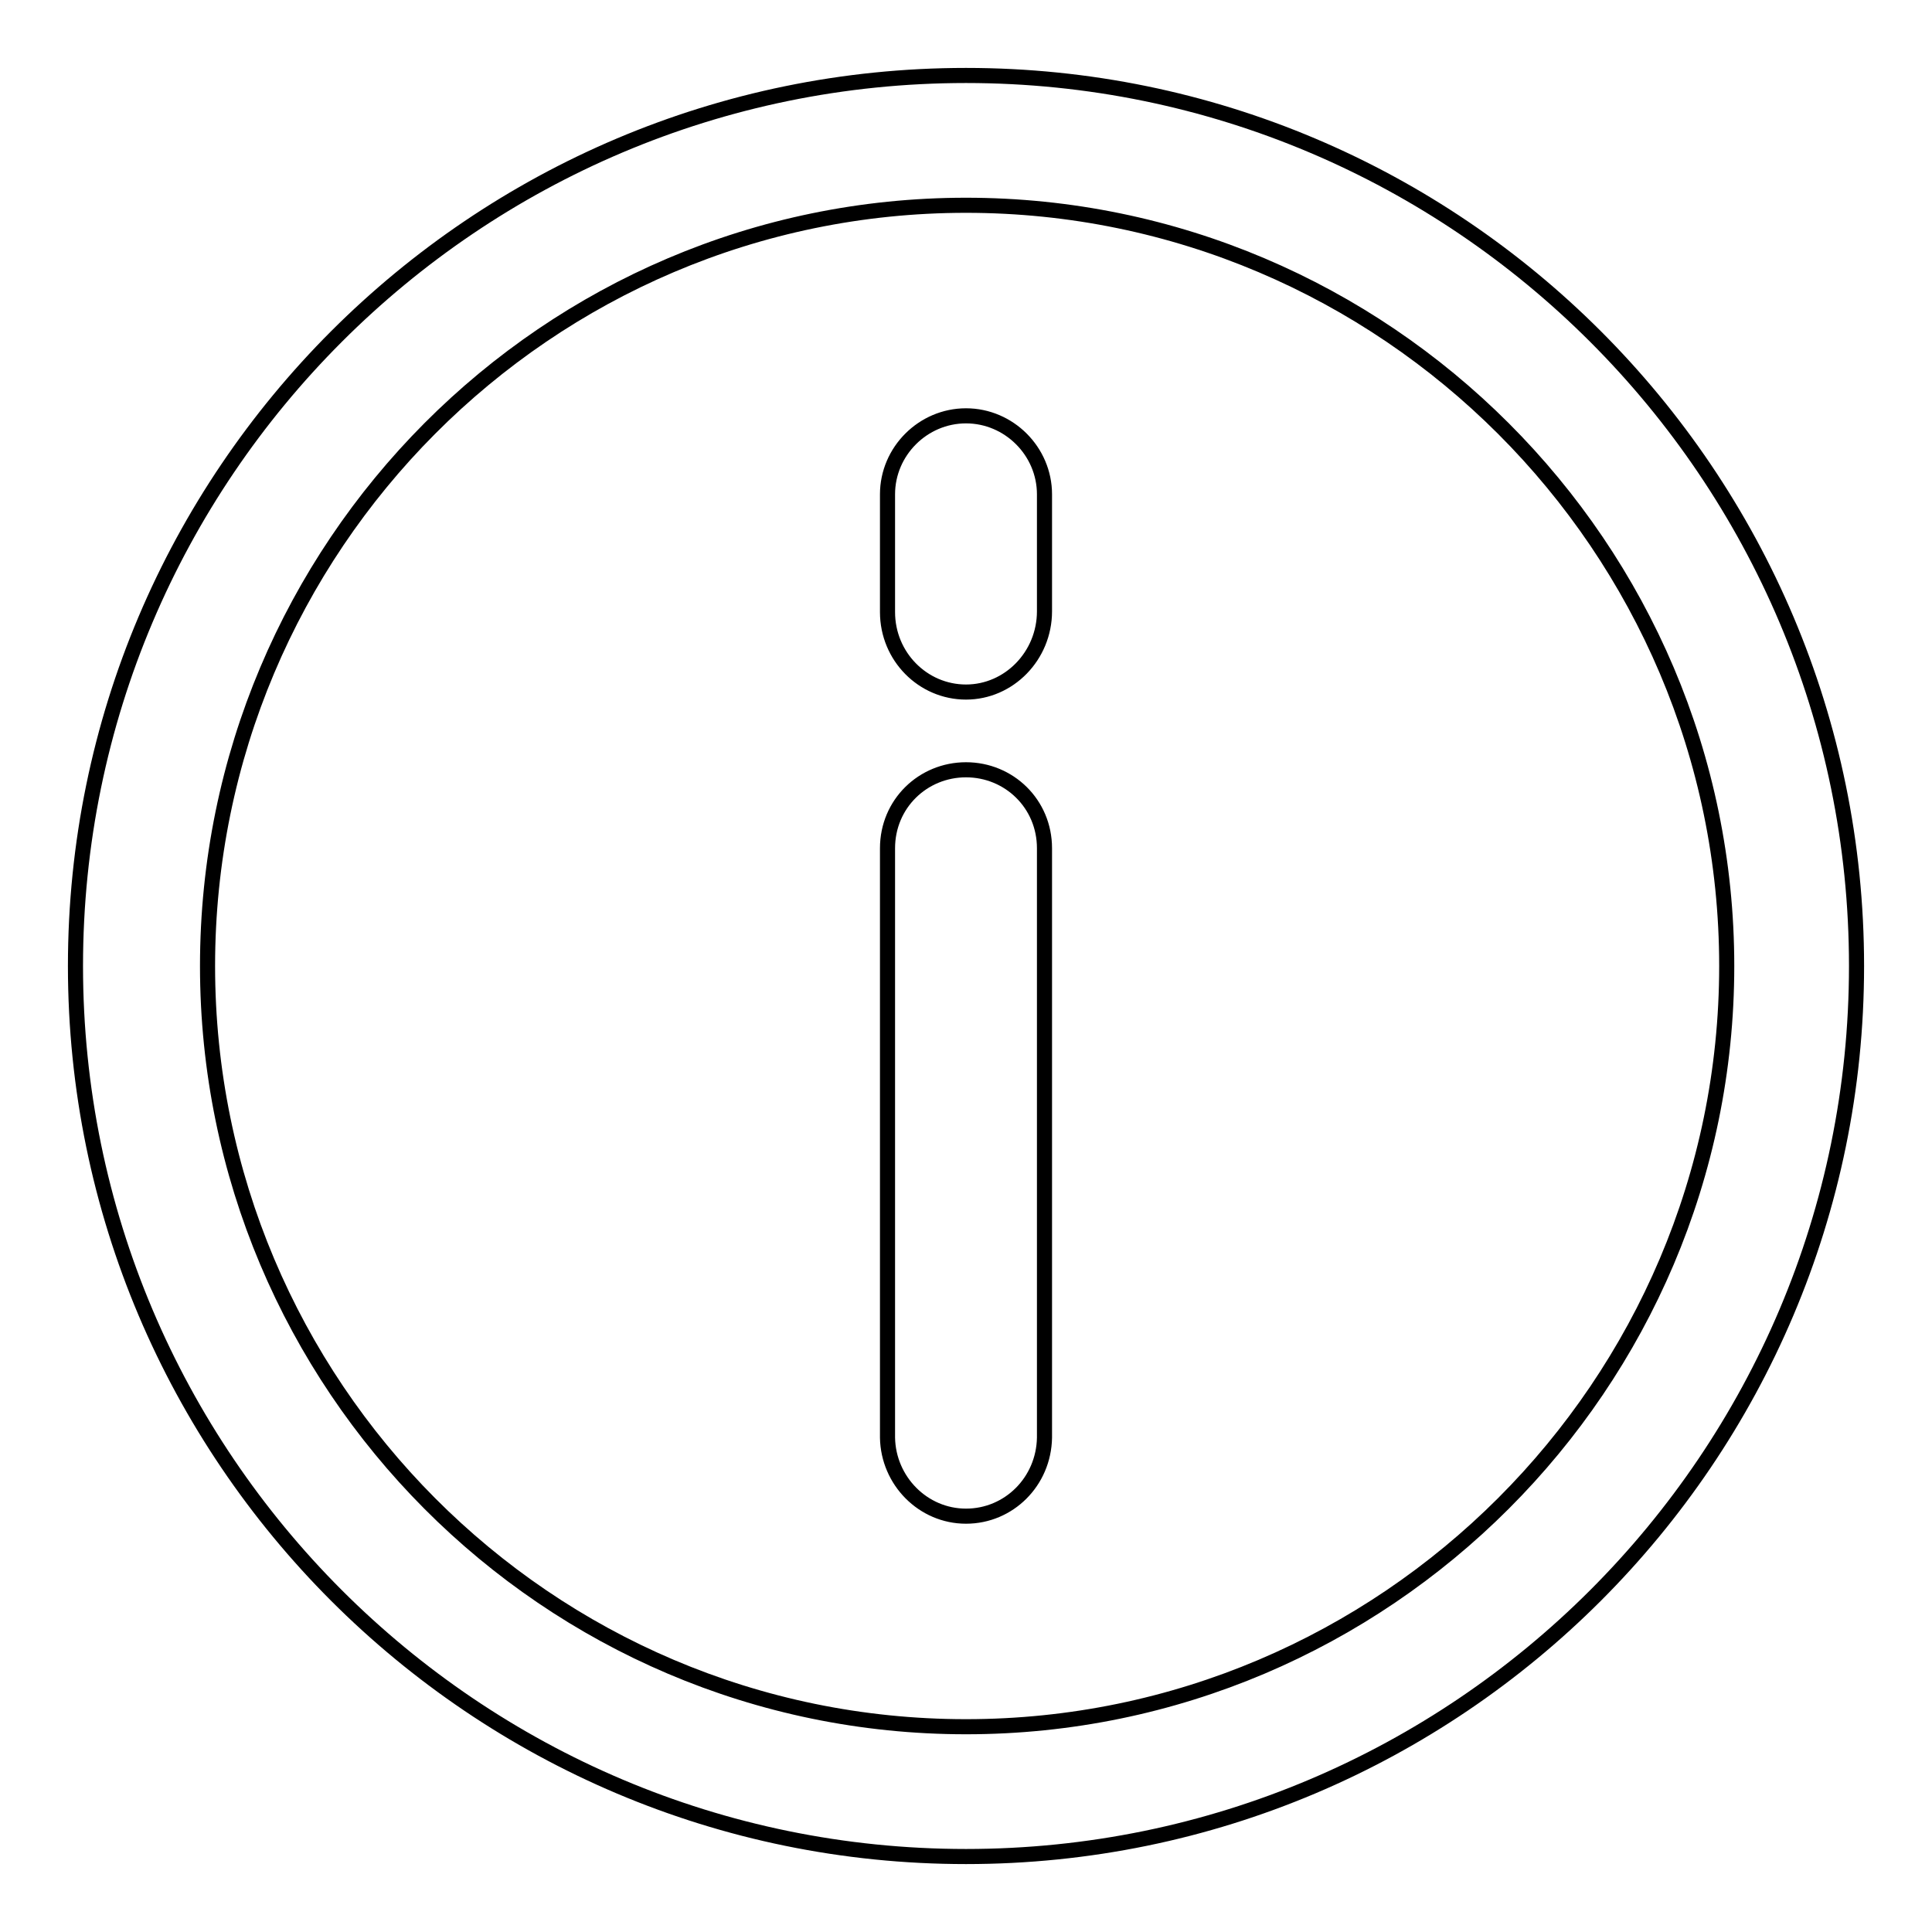
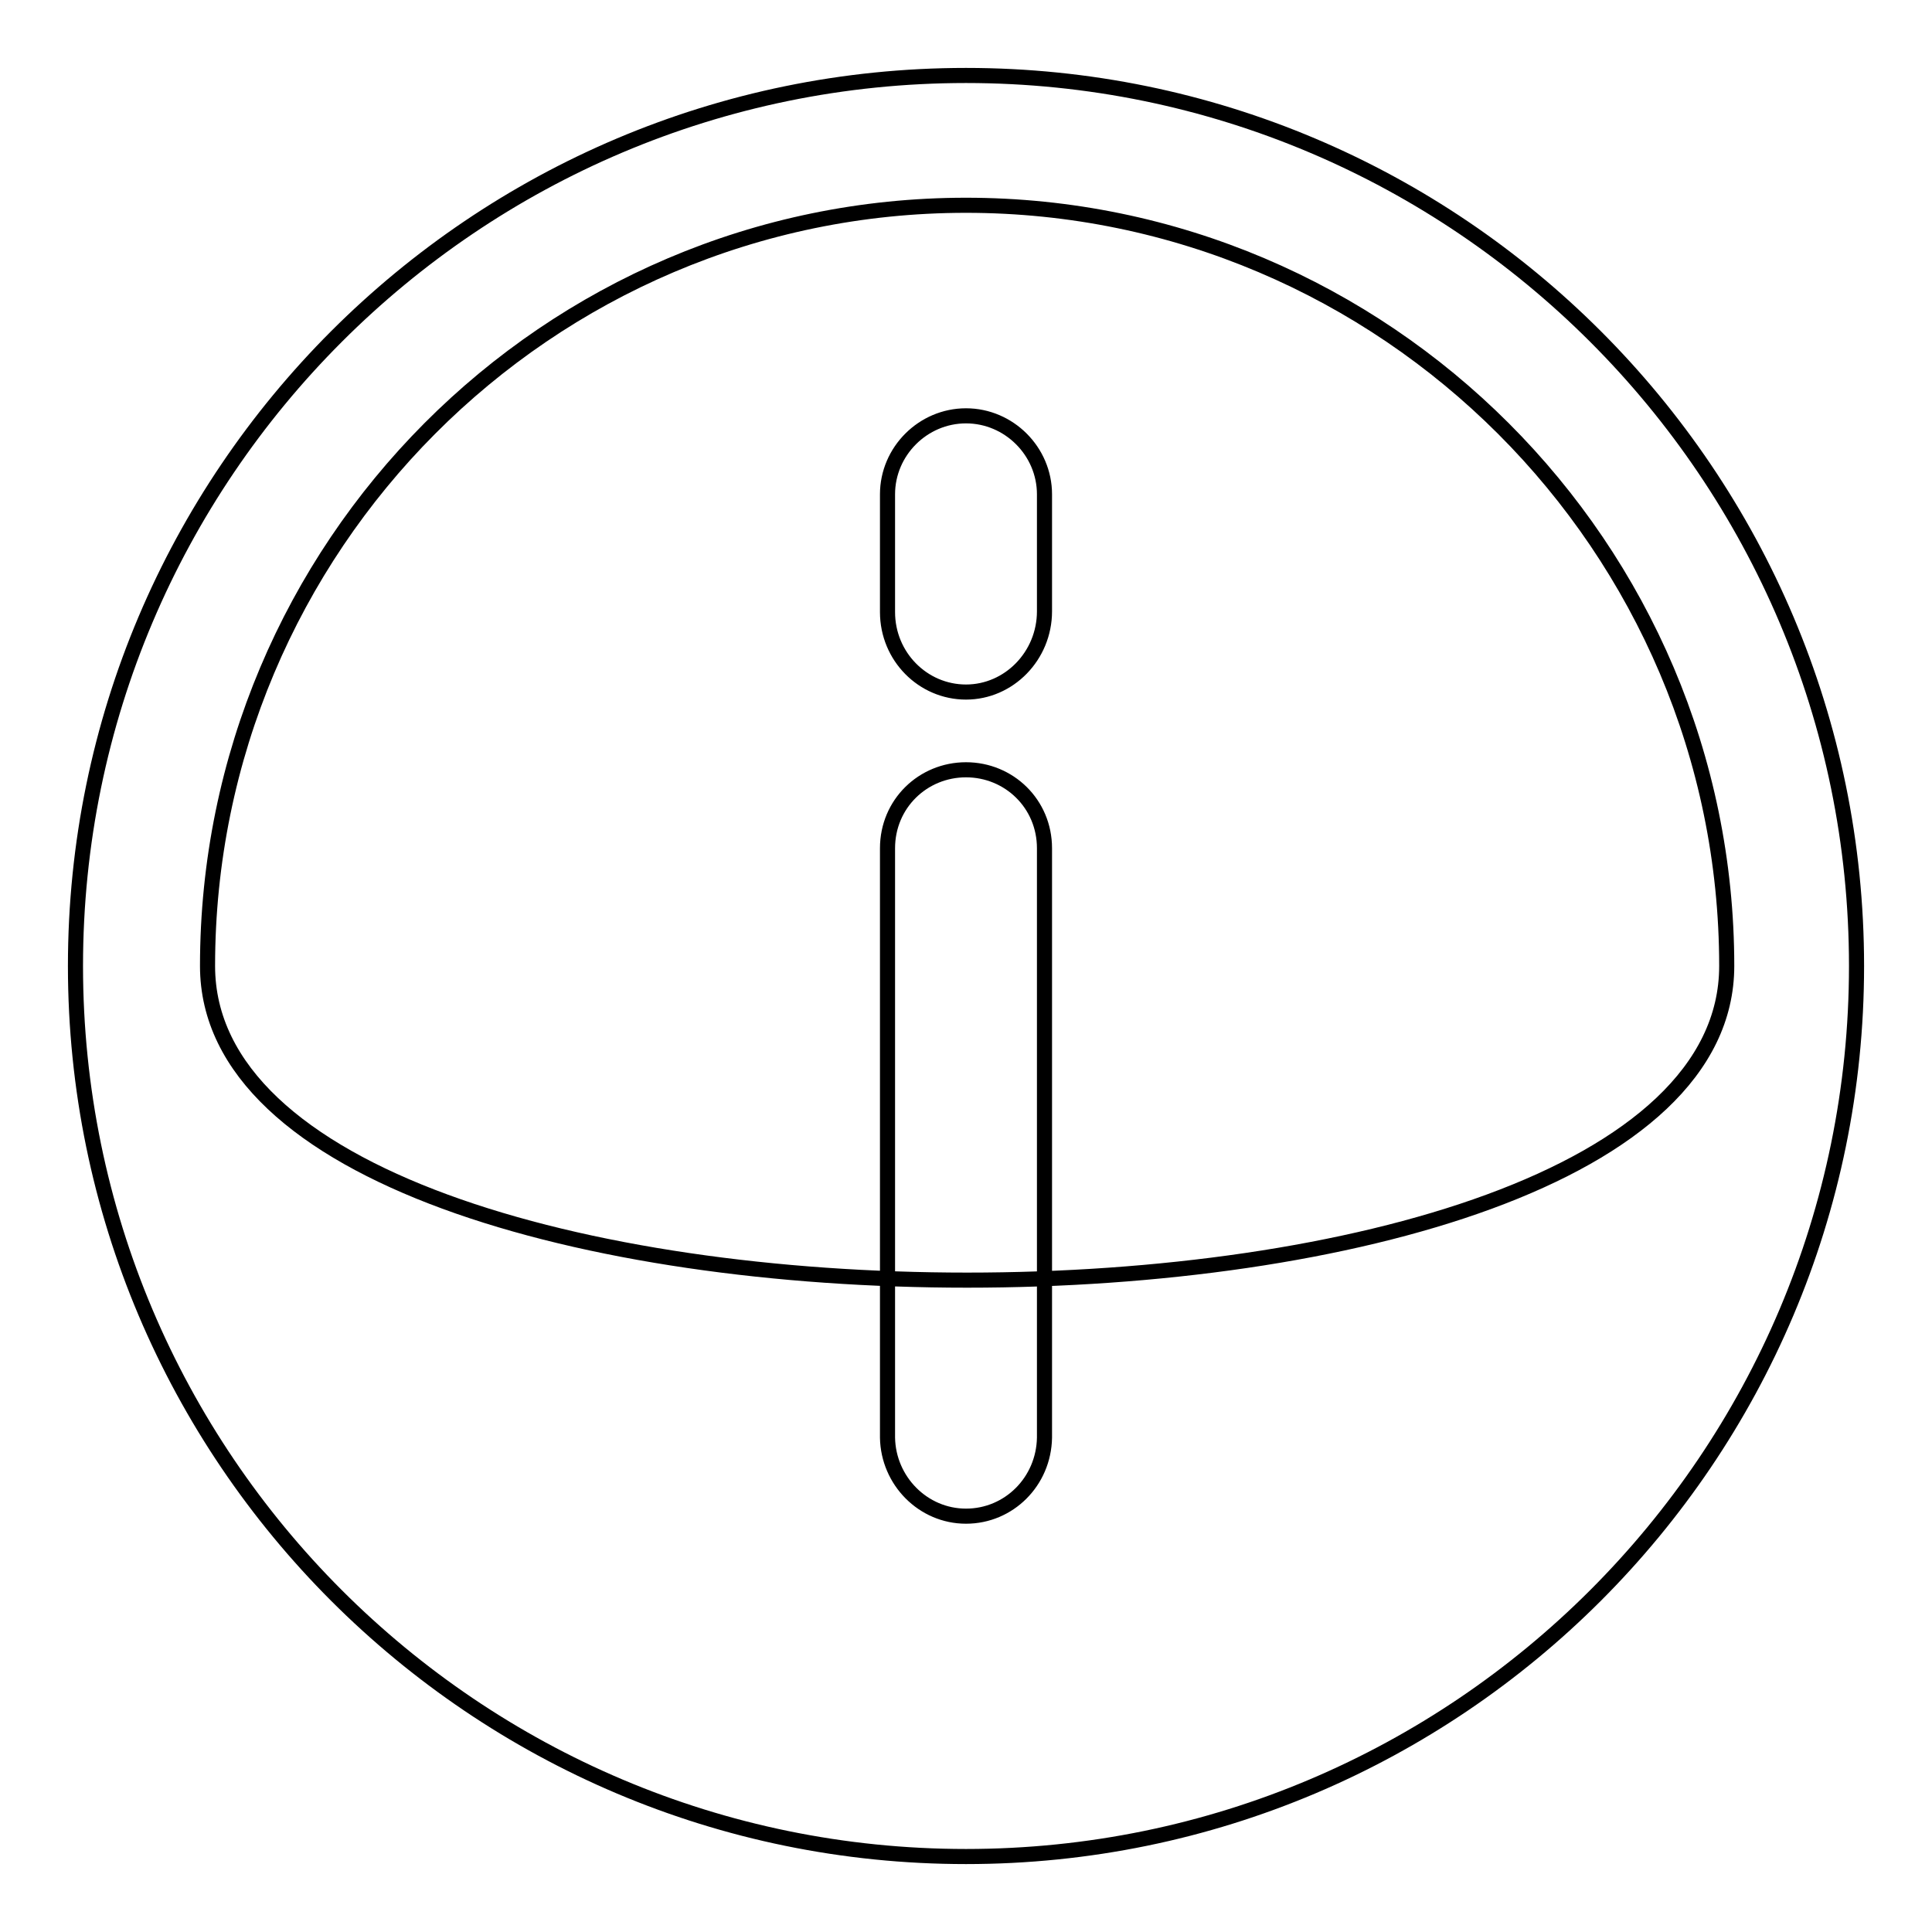
<svg xmlns="http://www.w3.org/2000/svg" version="1.1" x="0px" y="0px" viewBox="0 0 256 256" enable-background="new 0 0 256 256" xml:space="preserve">
  <g>
-     <path stroke-width="2" fill-opacity="0" stroke="#000000" d="M128,246c-65.1,0-118-52.9-118-118C10,62.9,62.9,10,128,10c65.1,0,118,52.9,118,118 C246,193.1,193.1,246,128,246z M128,27.2C72.5,27.2,27.5,72.5,27.5,128S72.5,228.8,128,228.8S228.8,183.5,228.8,128 S183.5,27.2,128,27.2z M128,200.9c-5.7,0-10.3-4.7-10.4-10.4v-78.1c0-5.9,4.7-10.4,10.4-10.4s10.4,4.5,10.4,10.4v78.1 C138.3,196.3,133.7,200.9,128,200.9z M128,91.7c-5.7,0-10.4-4.7-10.4-10.6V65.5c0-5.7,4.7-10.4,10.4-10.4s10.4,4.7,10.4,10.4V81 C138.4,86.9,133.7,91.7,128,91.7z" />
+     <path stroke-width="2" fill-opacity="0" stroke="#000000" d="M128,246c-65.1,0-118-52.9-118-118C10,62.9,62.9,10,128,10c65.1,0,118,52.9,118,118 C246,193.1,193.1,246,128,246z M128,27.2C72.5,27.2,27.5,72.5,27.5,128S228.8,183.5,228.8,128 S183.5,27.2,128,27.2z M128,200.9c-5.7,0-10.3-4.7-10.4-10.4v-78.1c0-5.9,4.7-10.4,10.4-10.4s10.4,4.5,10.4,10.4v78.1 C138.3,196.3,133.7,200.9,128,200.9z M128,91.7c-5.7,0-10.4-4.7-10.4-10.6V65.5c0-5.7,4.7-10.4,10.4-10.4s10.4,4.7,10.4,10.4V81 C138.4,86.9,133.7,91.7,128,91.7z" />
  </g>
</svg>